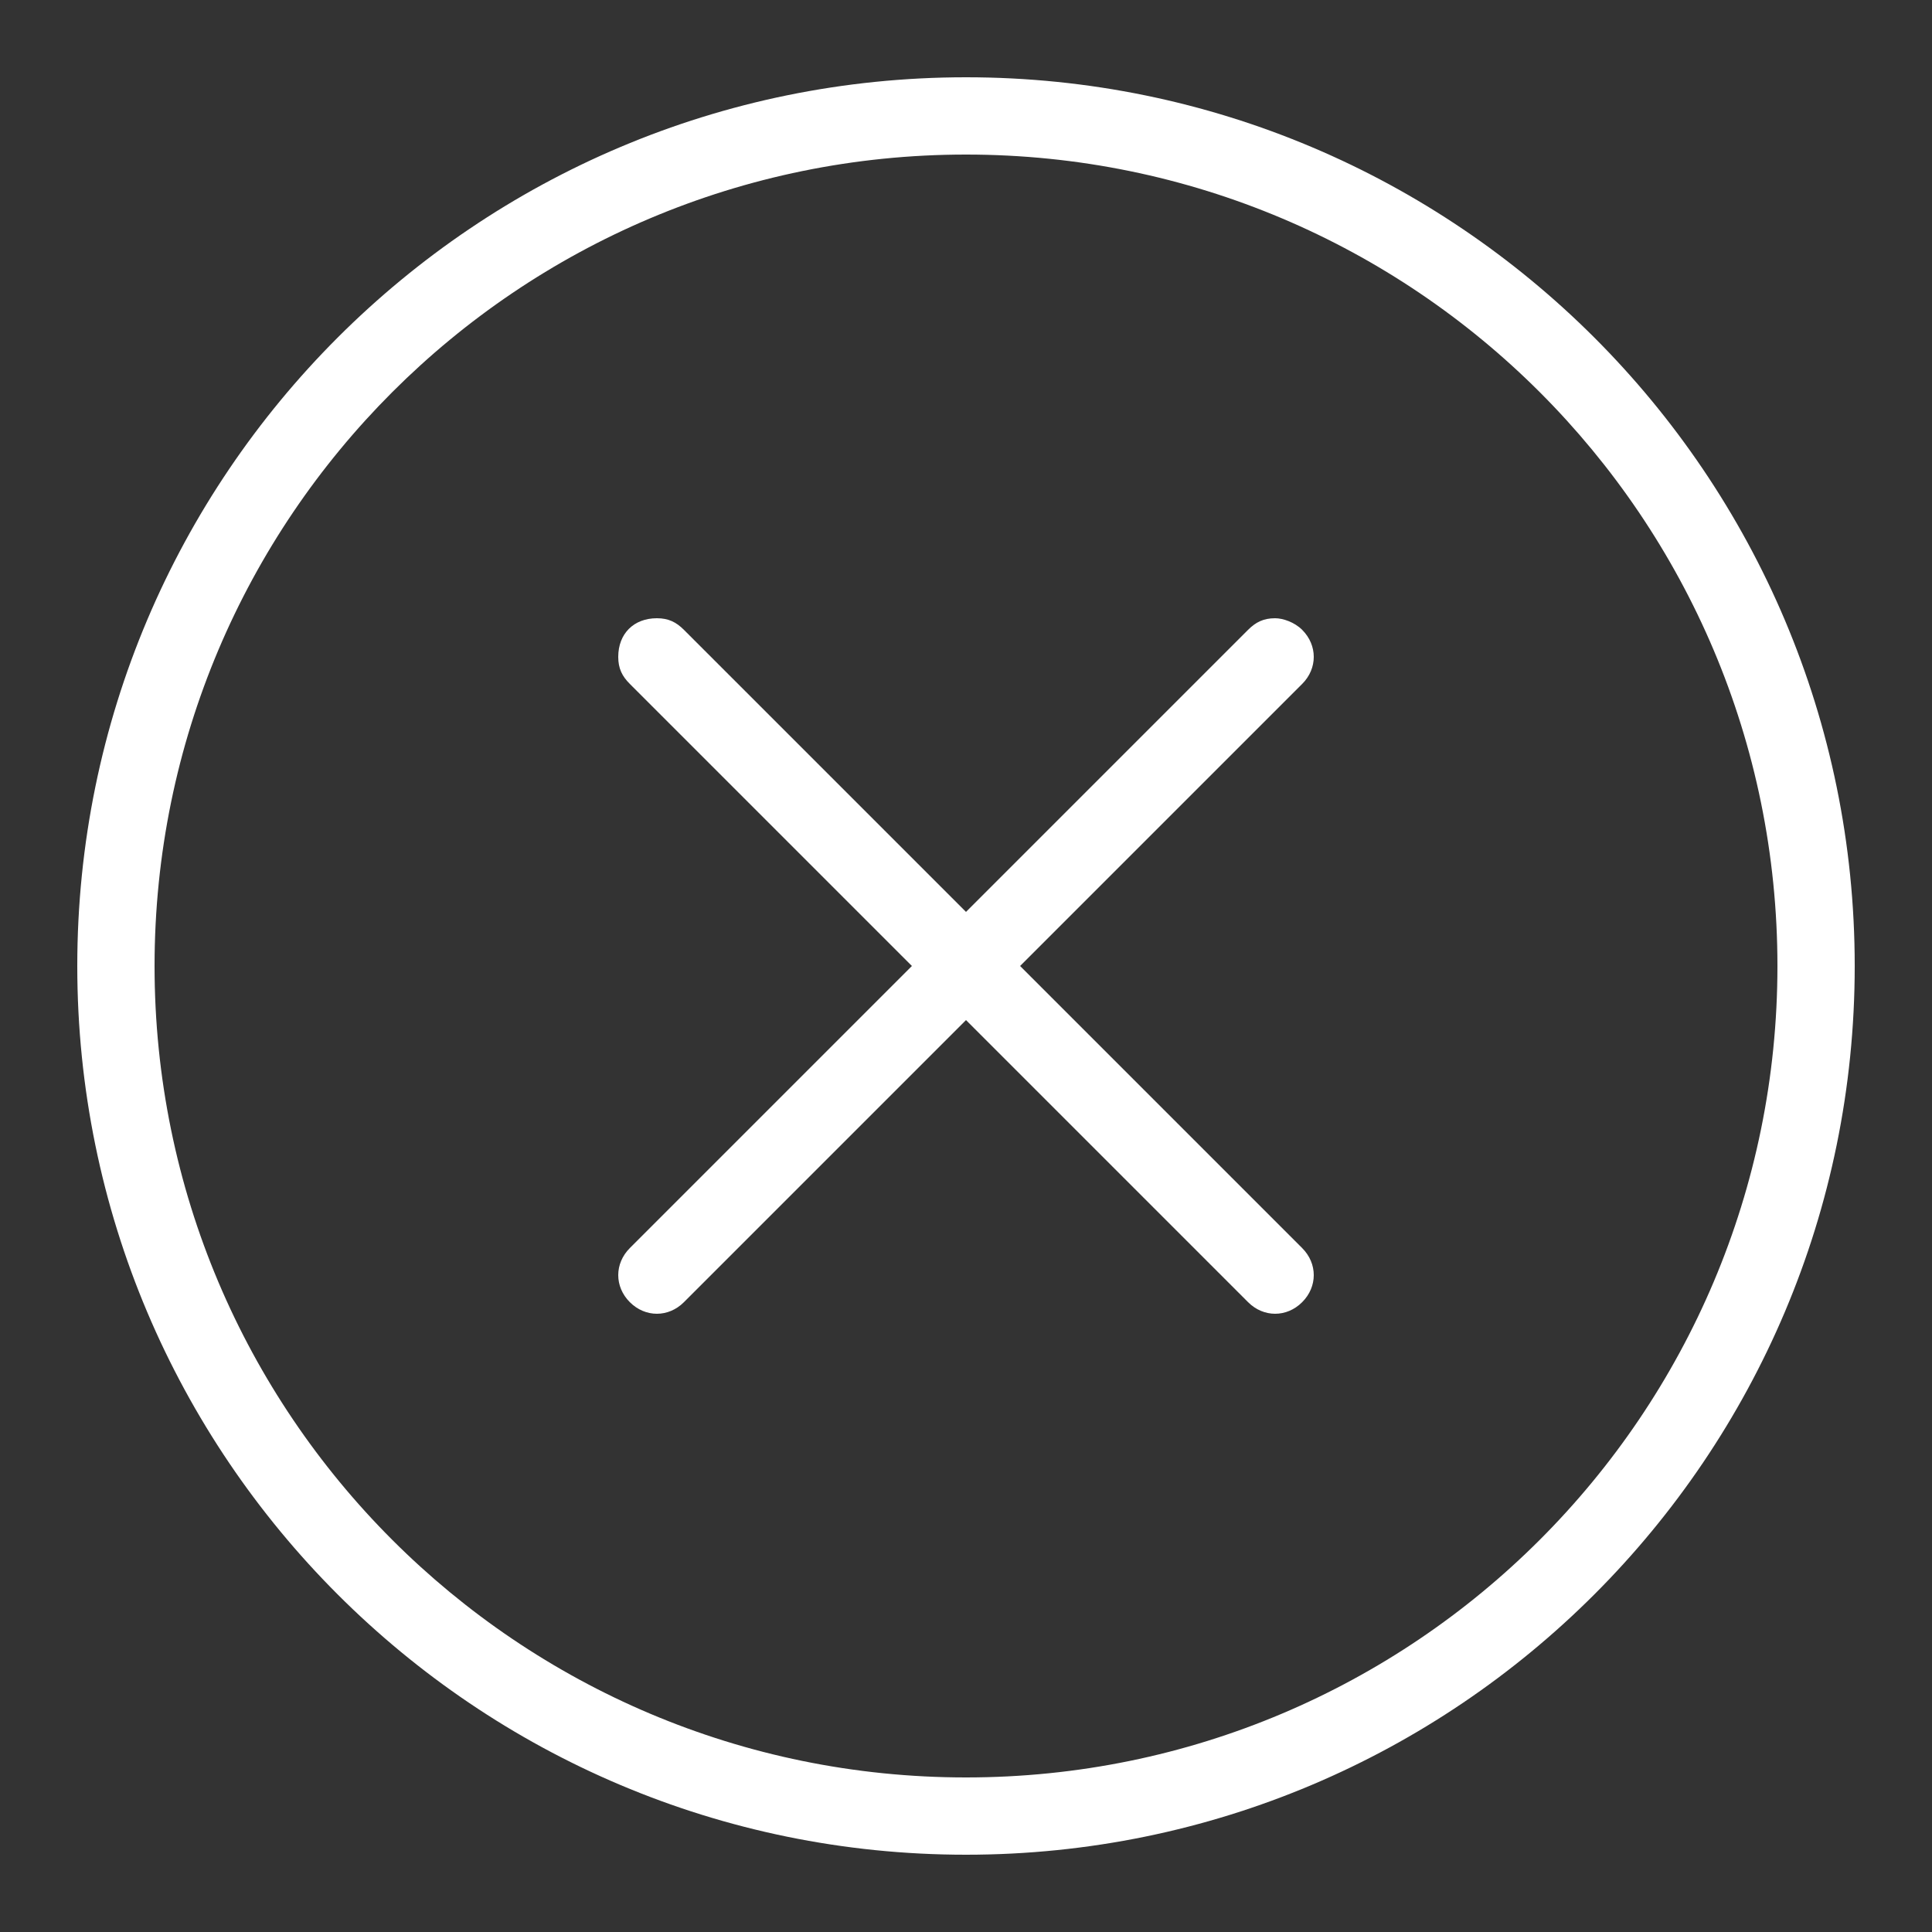
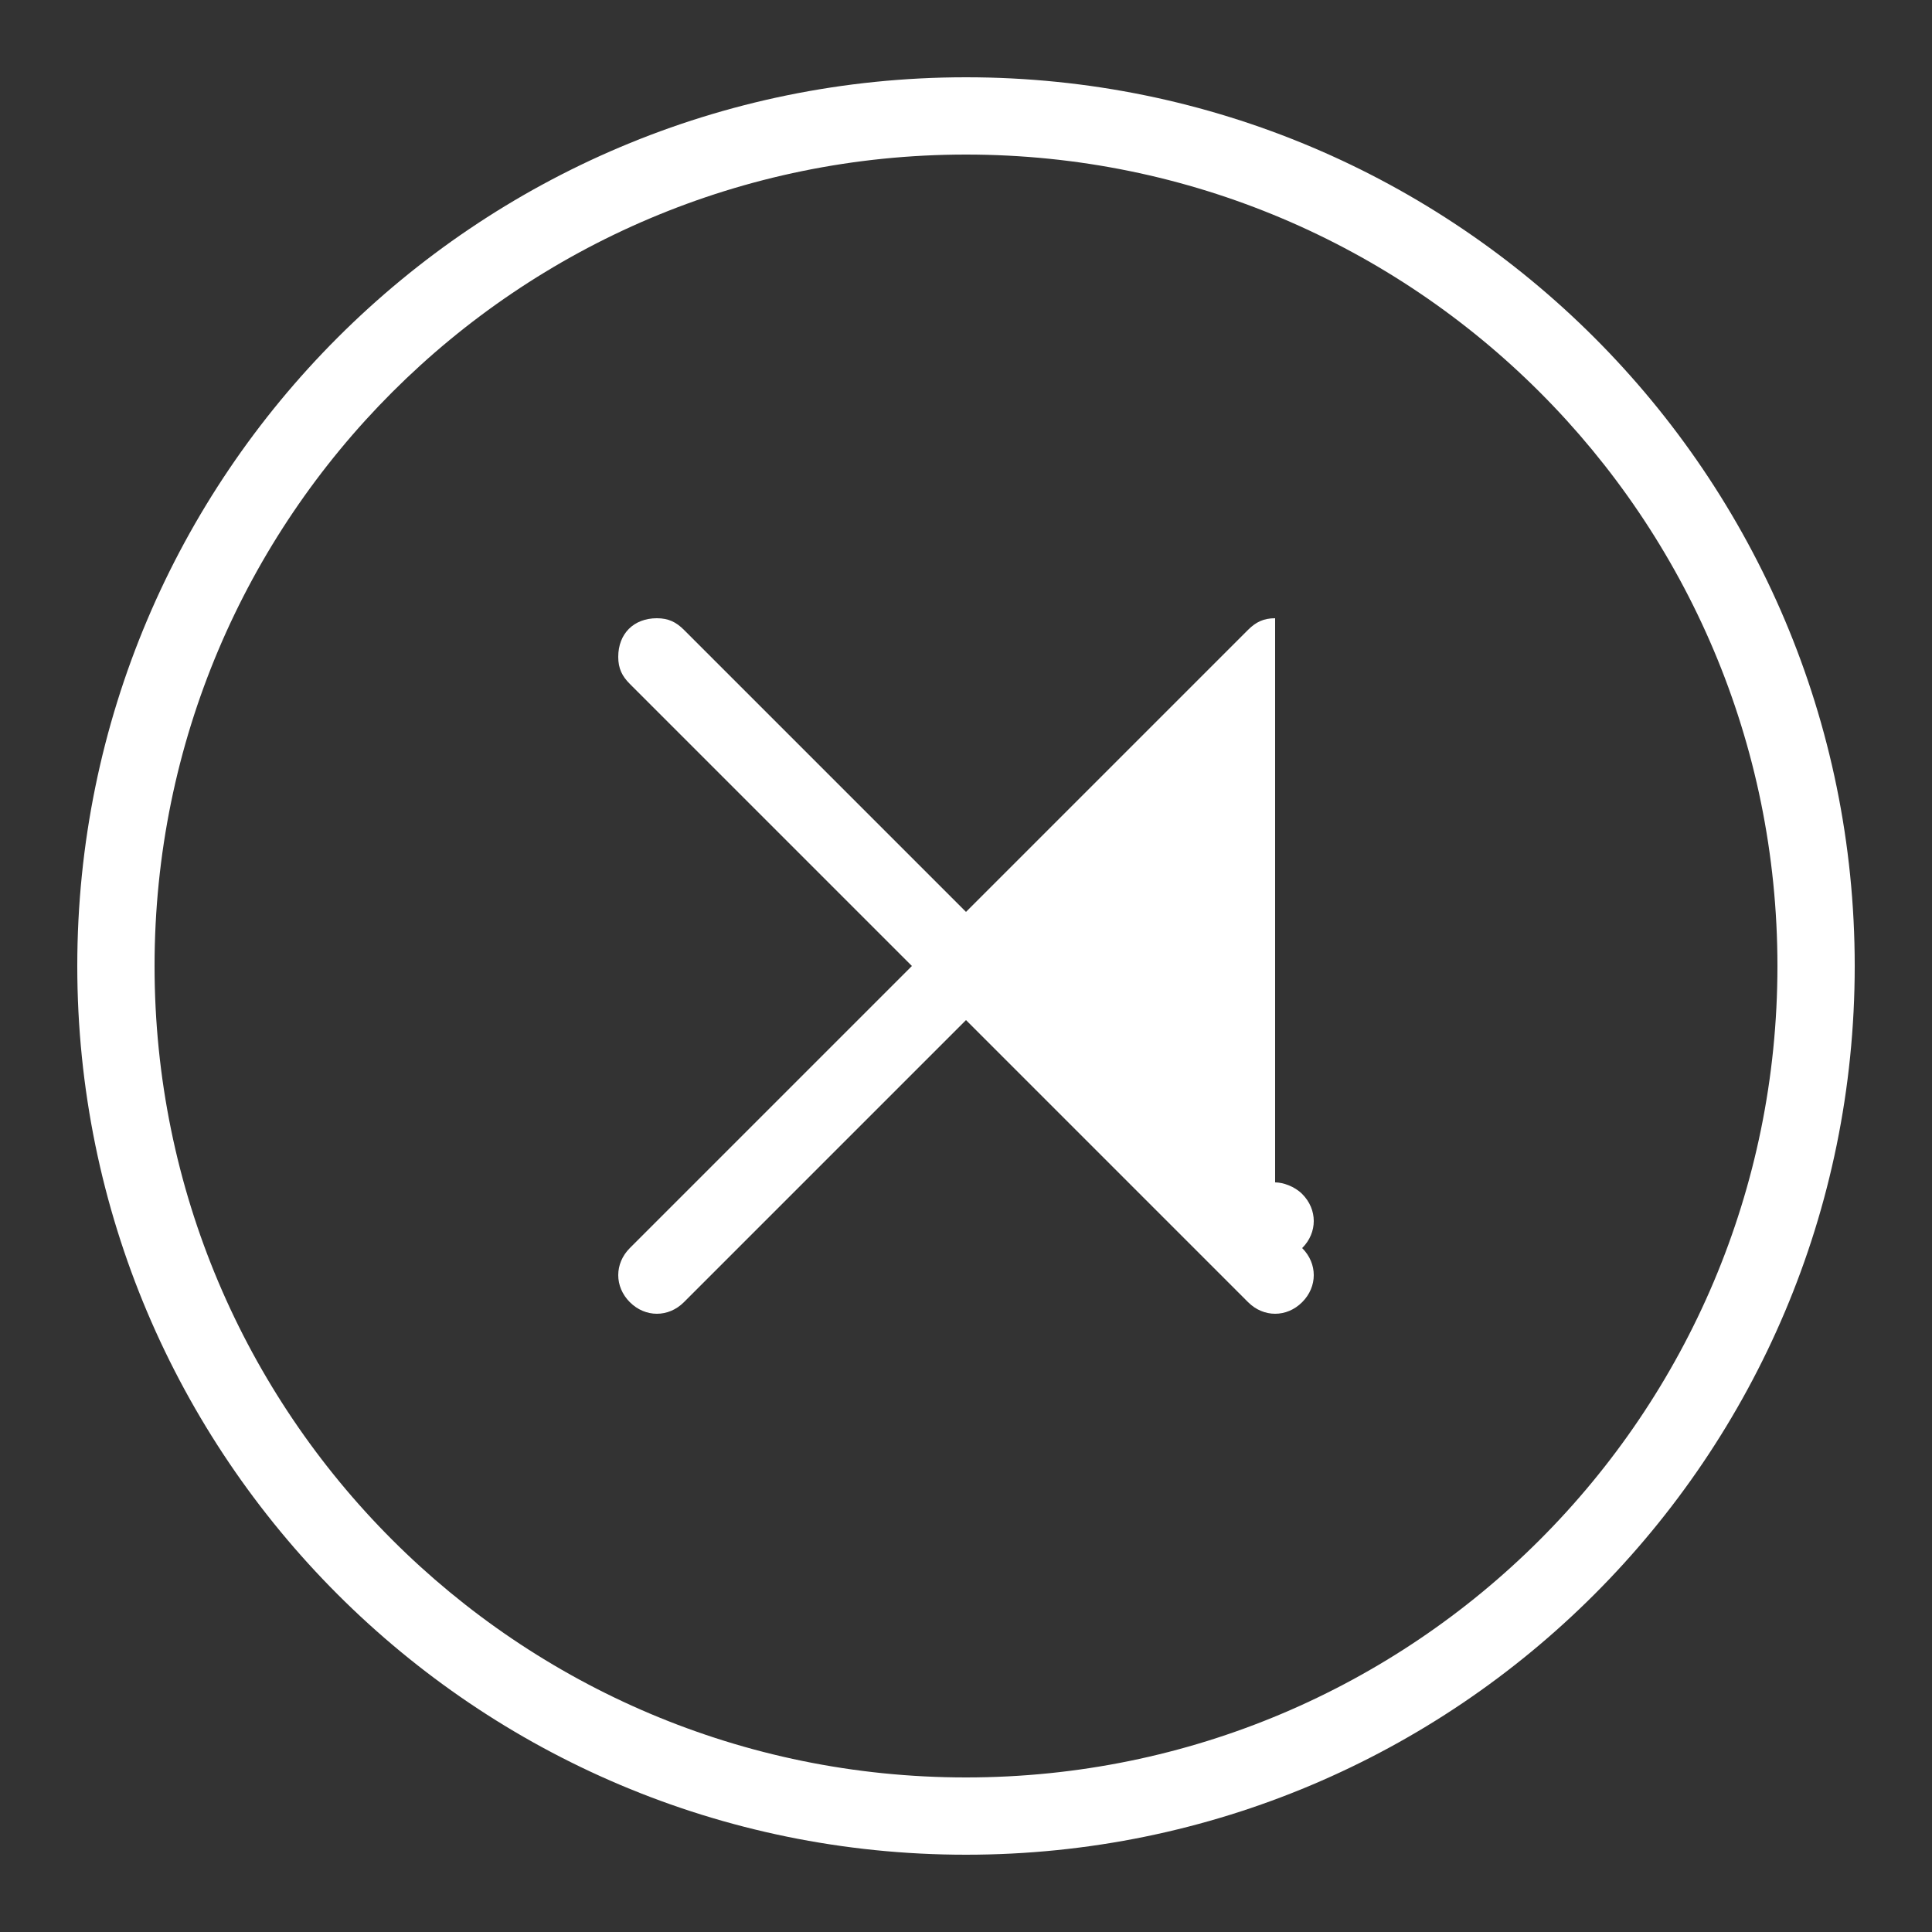
<svg xmlns="http://www.w3.org/2000/svg" id="Layer_1" version="1.1" viewBox="0 0 50 50">
  <rect x="0" y="0" width="50" height="50" fill="#333333" stroke="none" />
  <defs>
    <style>
      .st0 {
        fill: #fff;
      }
    </style>
  </defs>
-   <path class="st0" d="M25,2C12.3,2,2,12.3,2,25s10.3,23,23,23,23-10.3,23-23S37.7,2,25,2ZM25,4c11.6,0,21,9.4,21,21s-9.4,21-21,21S4,36.6,4,25,13.4,4,25,4ZM33,16c-.3,0-.5.1-.7.3l-7.3,7.3-7.3-7.3c-.2-.2-.4-.3-.7-.3-.6,0-1,.4-1,1,0,.3.1.5.3.7l7.3,7.3-7.3,7.3c-.4.4-.4,1,0,1.4s1,.4,1.4,0c0,0,0,0,0,0l7.3-7.3,7.3,7.3c.4.4,1,.4,1.4,0,.4-.4.4-1,0-1.4,0,0,0,0,0,0l-7.3-7.3,7.3-7.3c.4-.4.4-1,0-1.4-.2-.2-.5-.3-.7-.3Z" />
+   <path class="st0" d="M25,2C12.3,2,2,12.3,2,25s10.3,23,23,23,23-10.3,23-23S37.7,2,25,2ZM25,4c11.6,0,21,9.4,21,21s-9.4,21-21,21S4,36.6,4,25,13.4,4,25,4ZM33,16c-.3,0-.5.1-.7.3l-7.3,7.3-7.3-7.3c-.2-.2-.4-.3-.7-.3-.6,0-1,.4-1,1,0,.3.1.5.3.7l7.3,7.3-7.3,7.3c-.4.4-.4,1,0,1.4s1,.4,1.4,0c0,0,0,0,0,0l7.3-7.3,7.3,7.3c.4.4,1,.4,1.4,0,.4-.4.4-1,0-1.4,0,0,0,0,0,0c.4-.4.4-1,0-1.4-.2-.2-.5-.3-.7-.3Z" />
</svg>